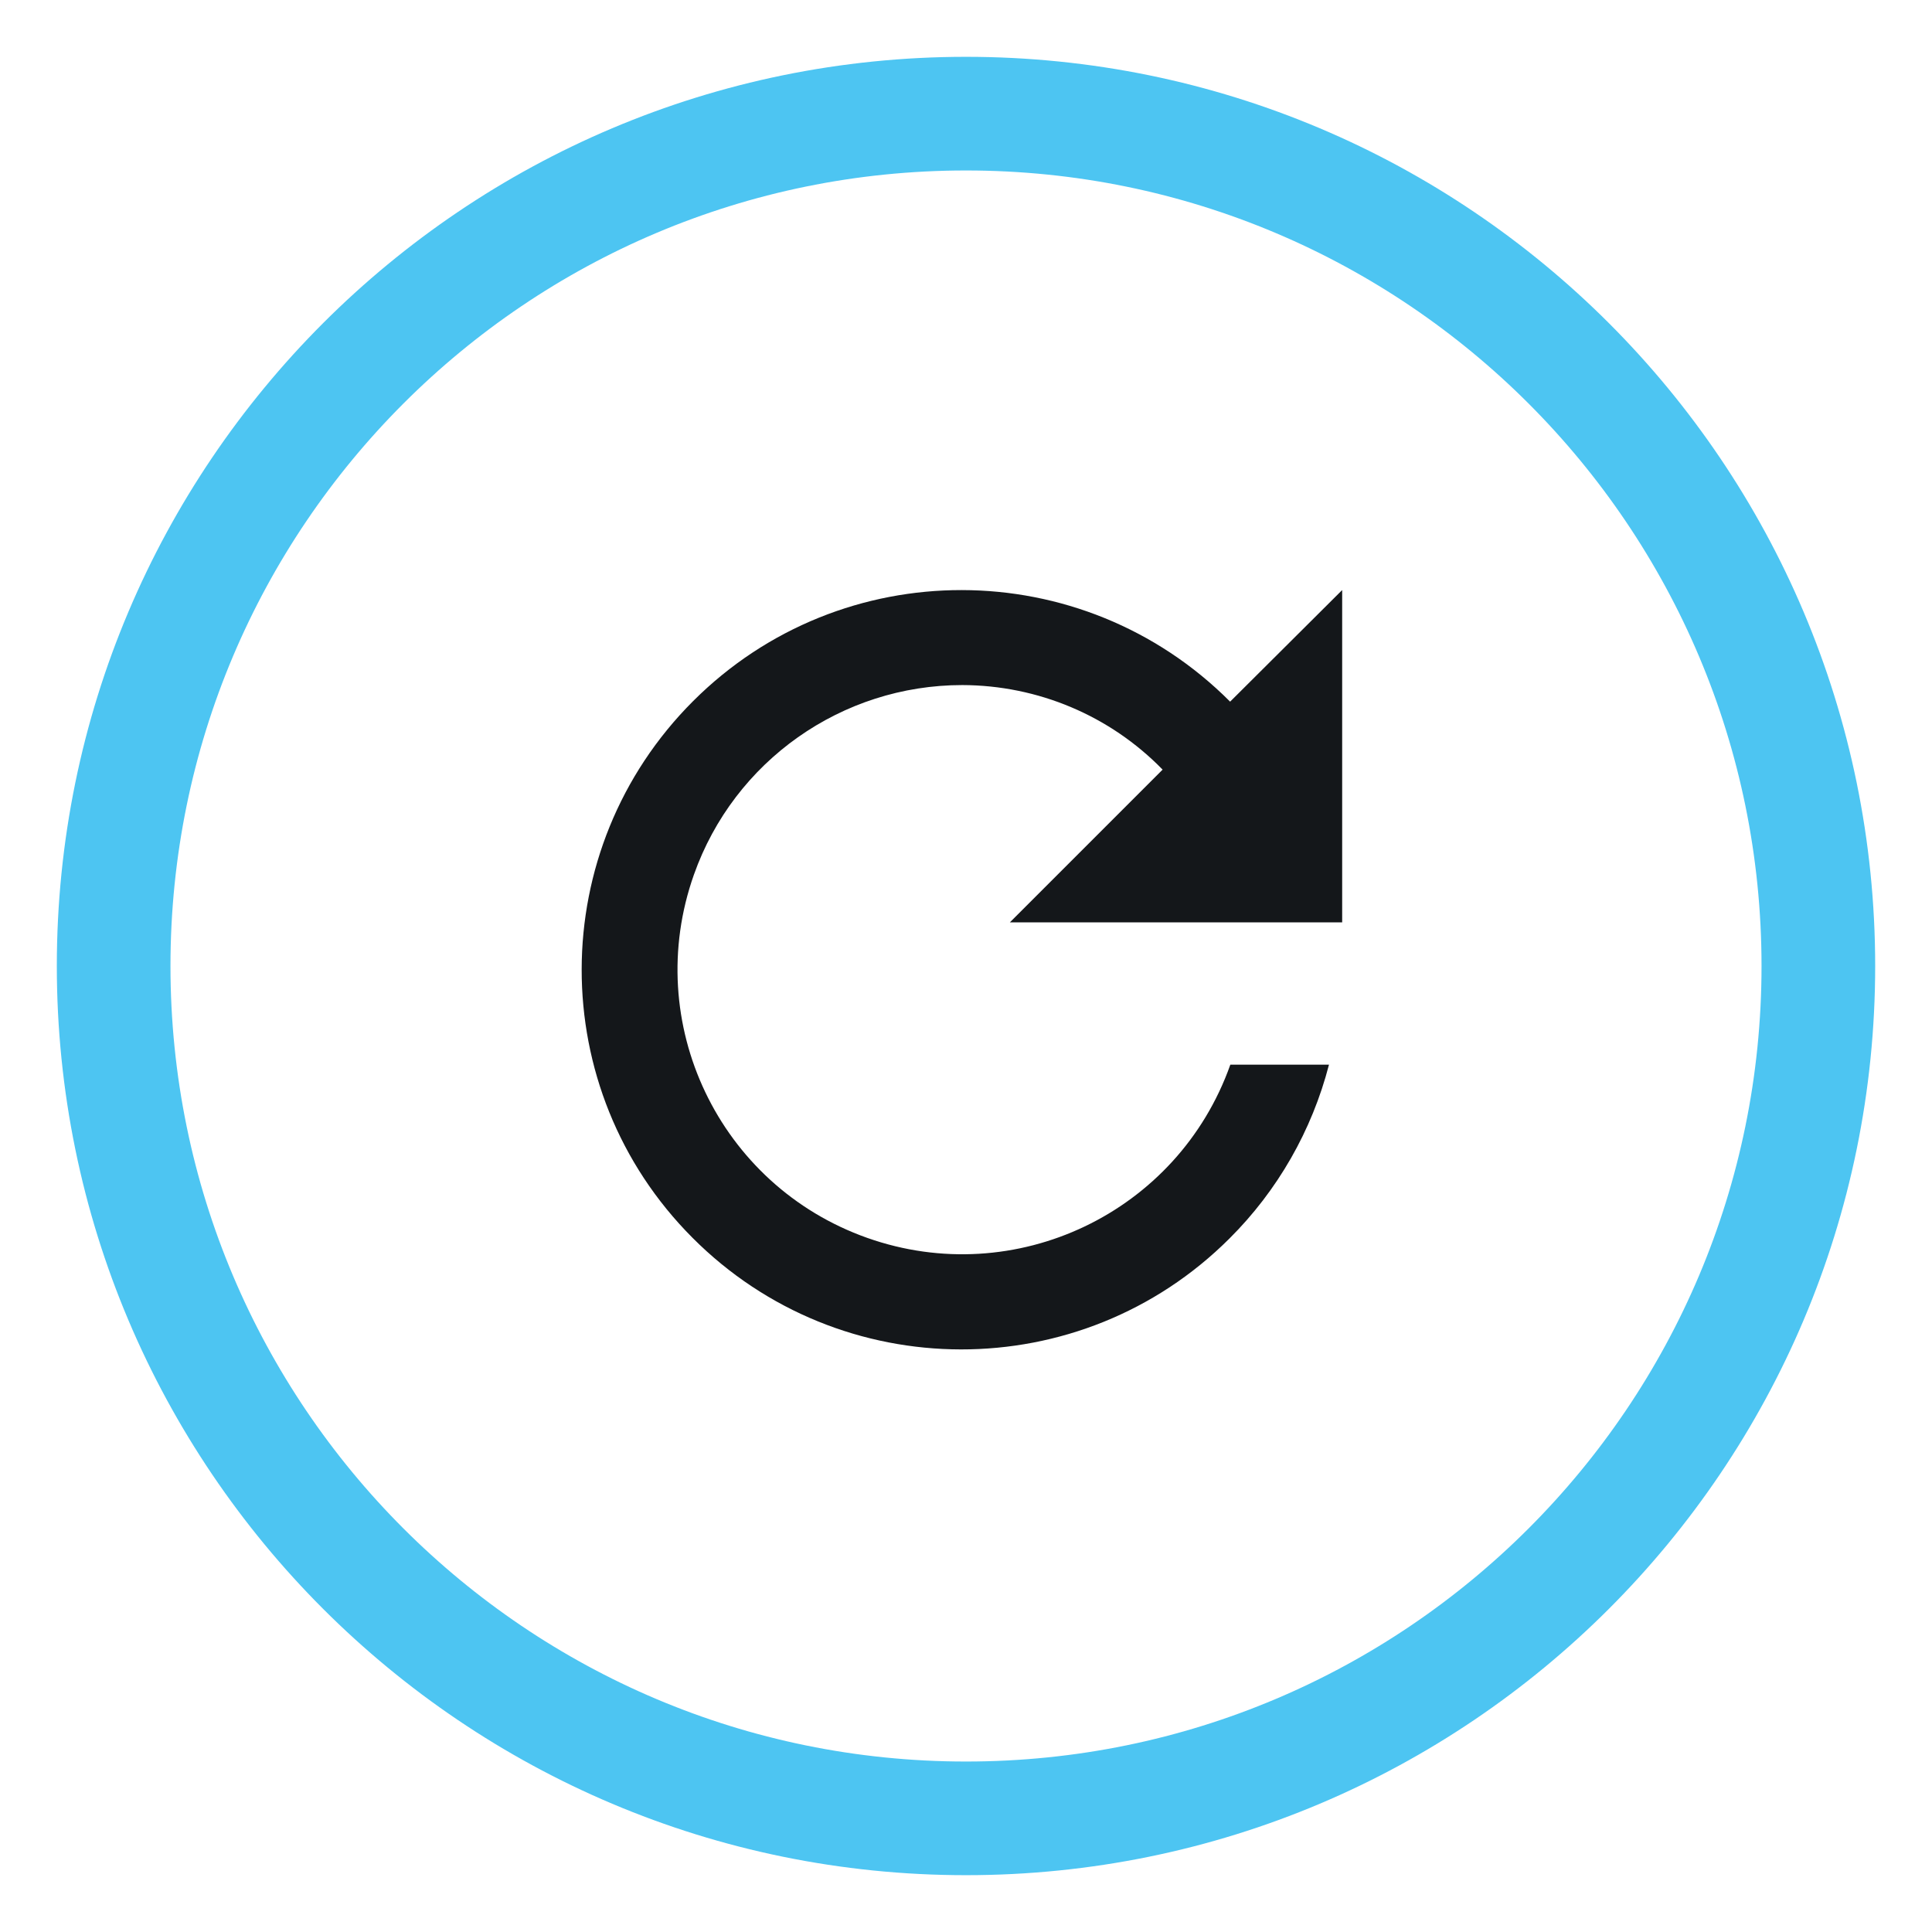
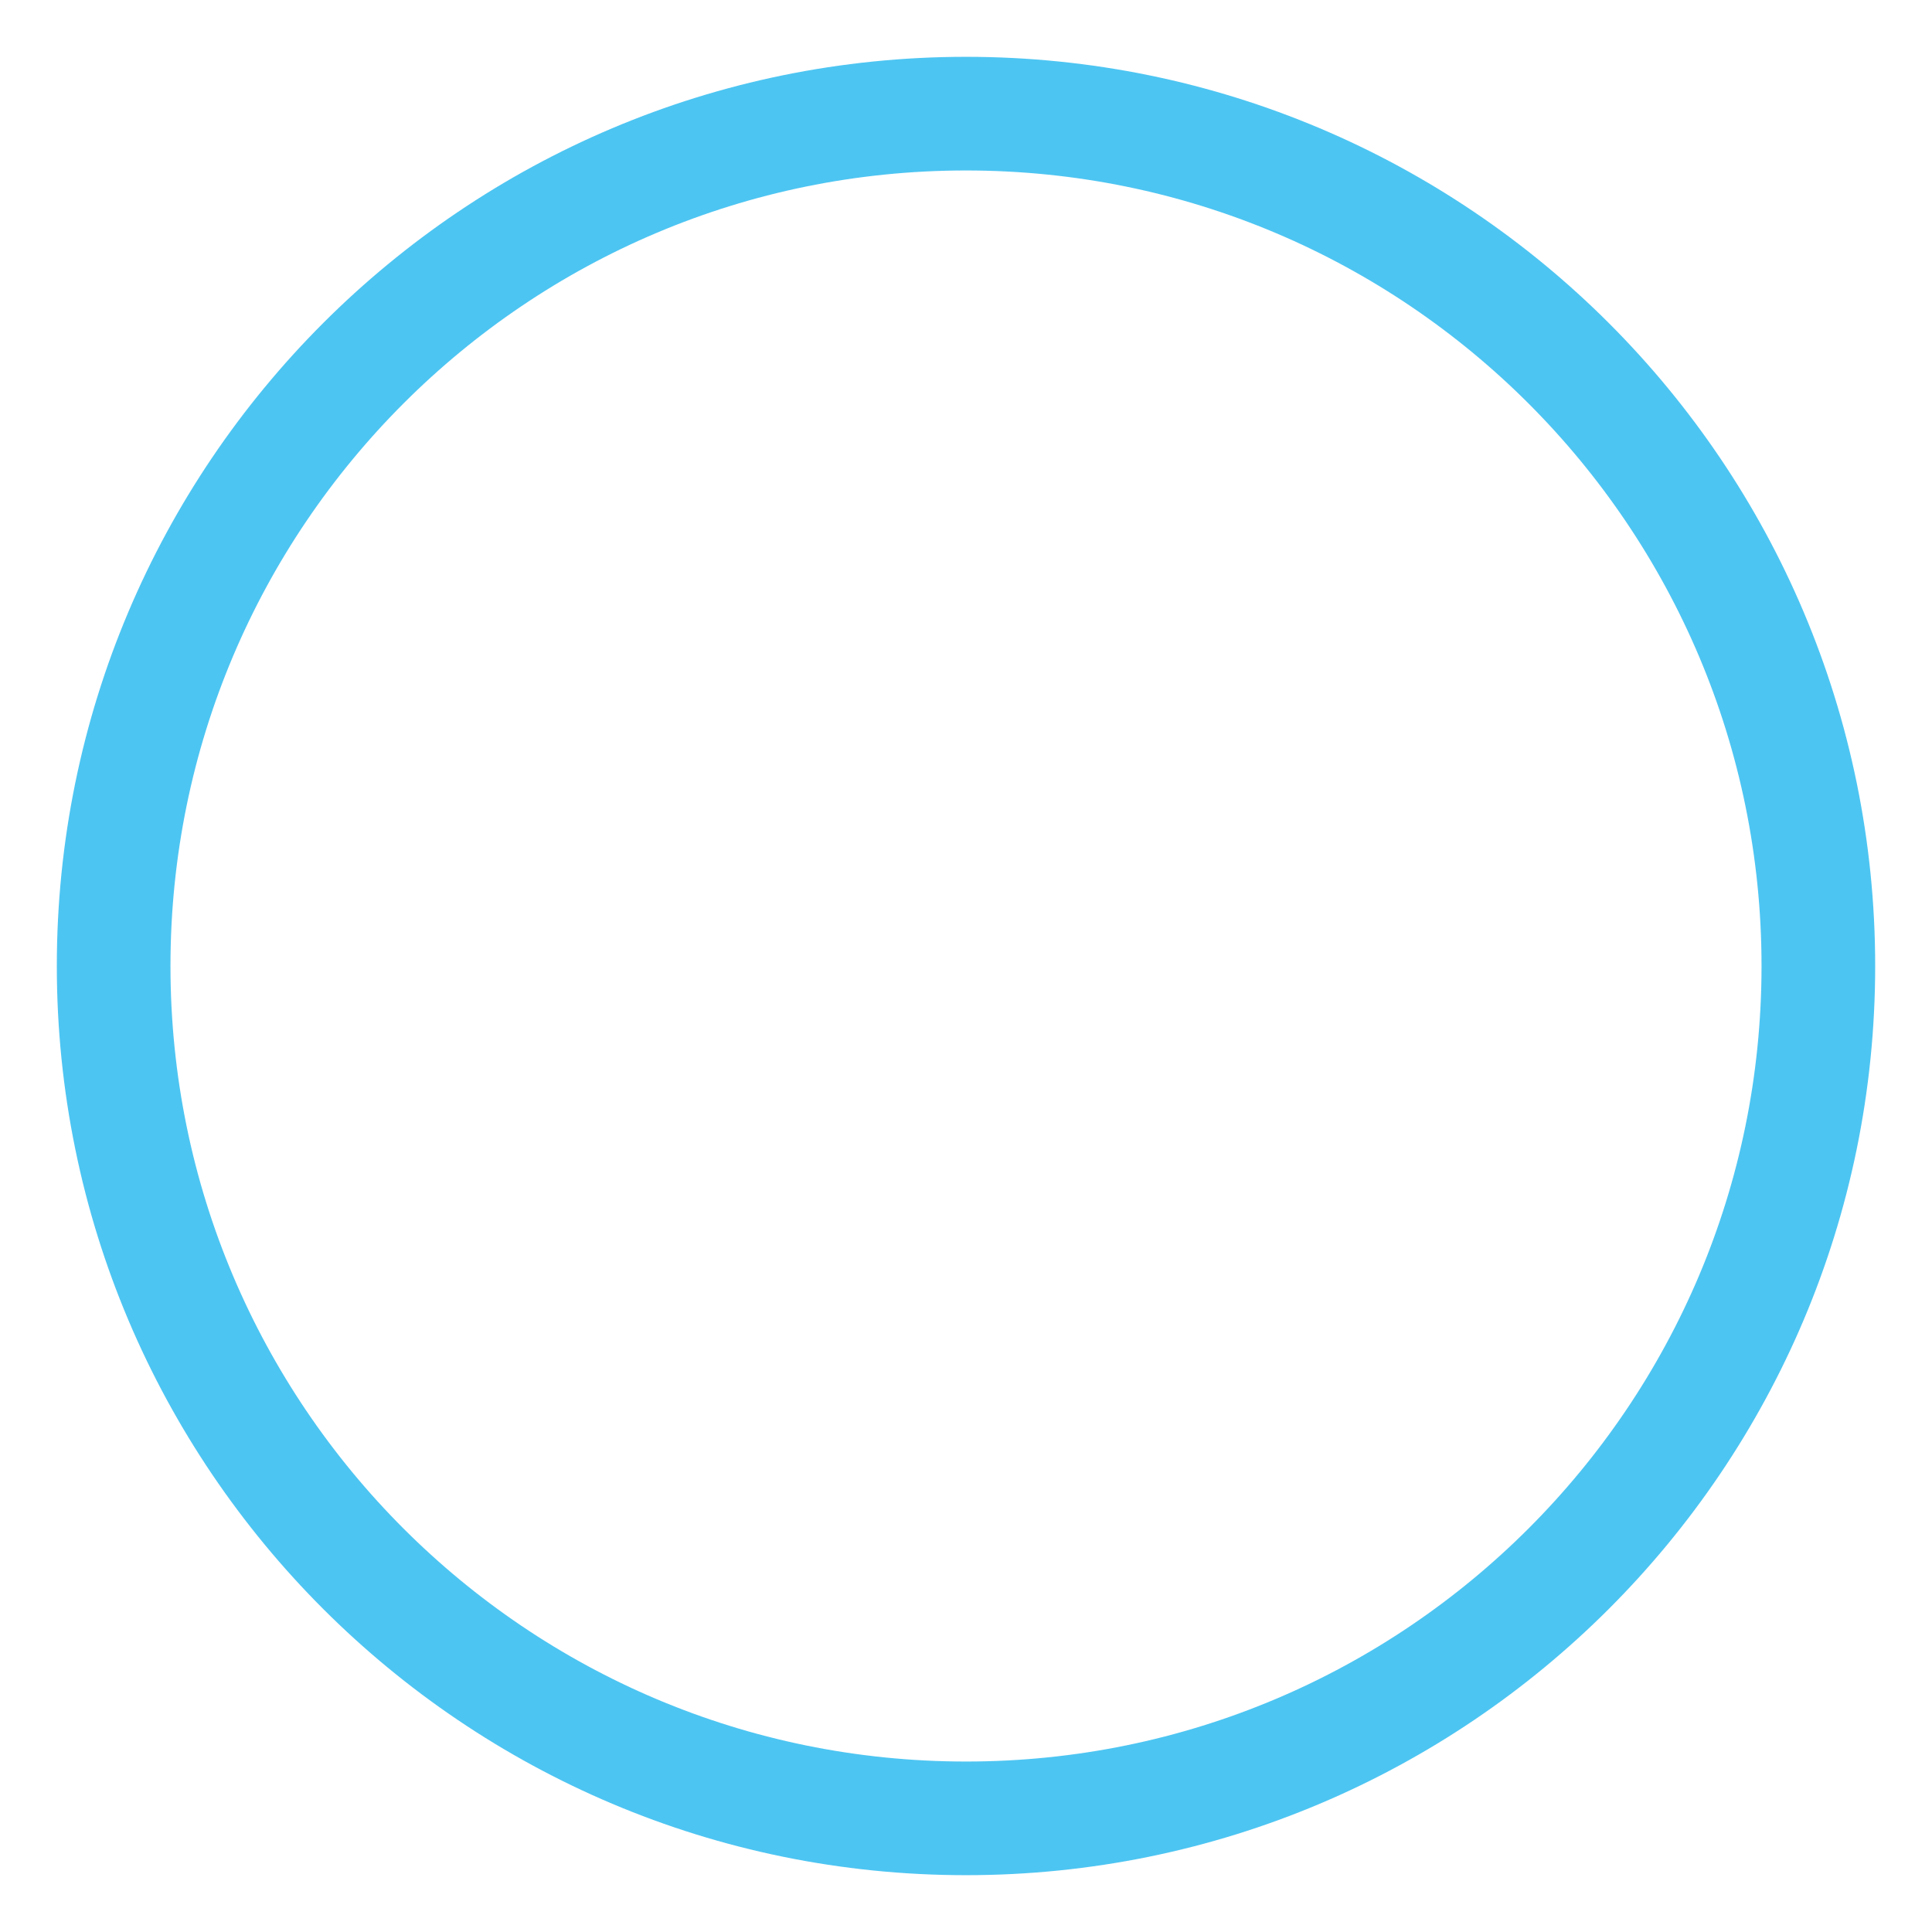
<svg xmlns="http://www.w3.org/2000/svg" version="1.1" id="Layer_1" x="0px" y="0px" viewBox="0 0 85 85" style="enable-background:new 0 0 85 85;" xml:space="preserve">
  <style type="text/css">
	.st0{fill:none;stroke:#4DC5F2;stroke-width:5;}
	.st1{fill:#14171A;}
</style>
  <g id="Group_2365" transform="translate(-278.5 -2173.5)">
    <path id="Path_7233" class="st0" d="M321,2178.5c20.71,0,37.5,16.79,37.5,37.5s-16.79,37.5-37.5,37.5s-37.5-16.79-37.5-37.5   S300.29,2178.5,321,2178.5z" />
-     <path id="Path_7232" class="st1" d="M332.62,2204.37c-6.51-6.53-17.09-6.55-23.62-0.03s-6.55,17.09-0.03,23.62   c6.51,6.53,17.09,6.55,23.62,0.03c2.12-2.11,3.63-4.75,4.38-7.65h-4.34c-2.31,6.52-9.46,9.93-15.98,7.62   c-6.52-2.31-9.93-9.46-7.62-15.98c1.77-5,6.5-8.34,11.81-8.34c3.32,0.01,6.49,1.34,8.81,3.72l-6.72,6.72h14.62v-14.62   L332.62,2204.37z" />
  </g>
</svg>